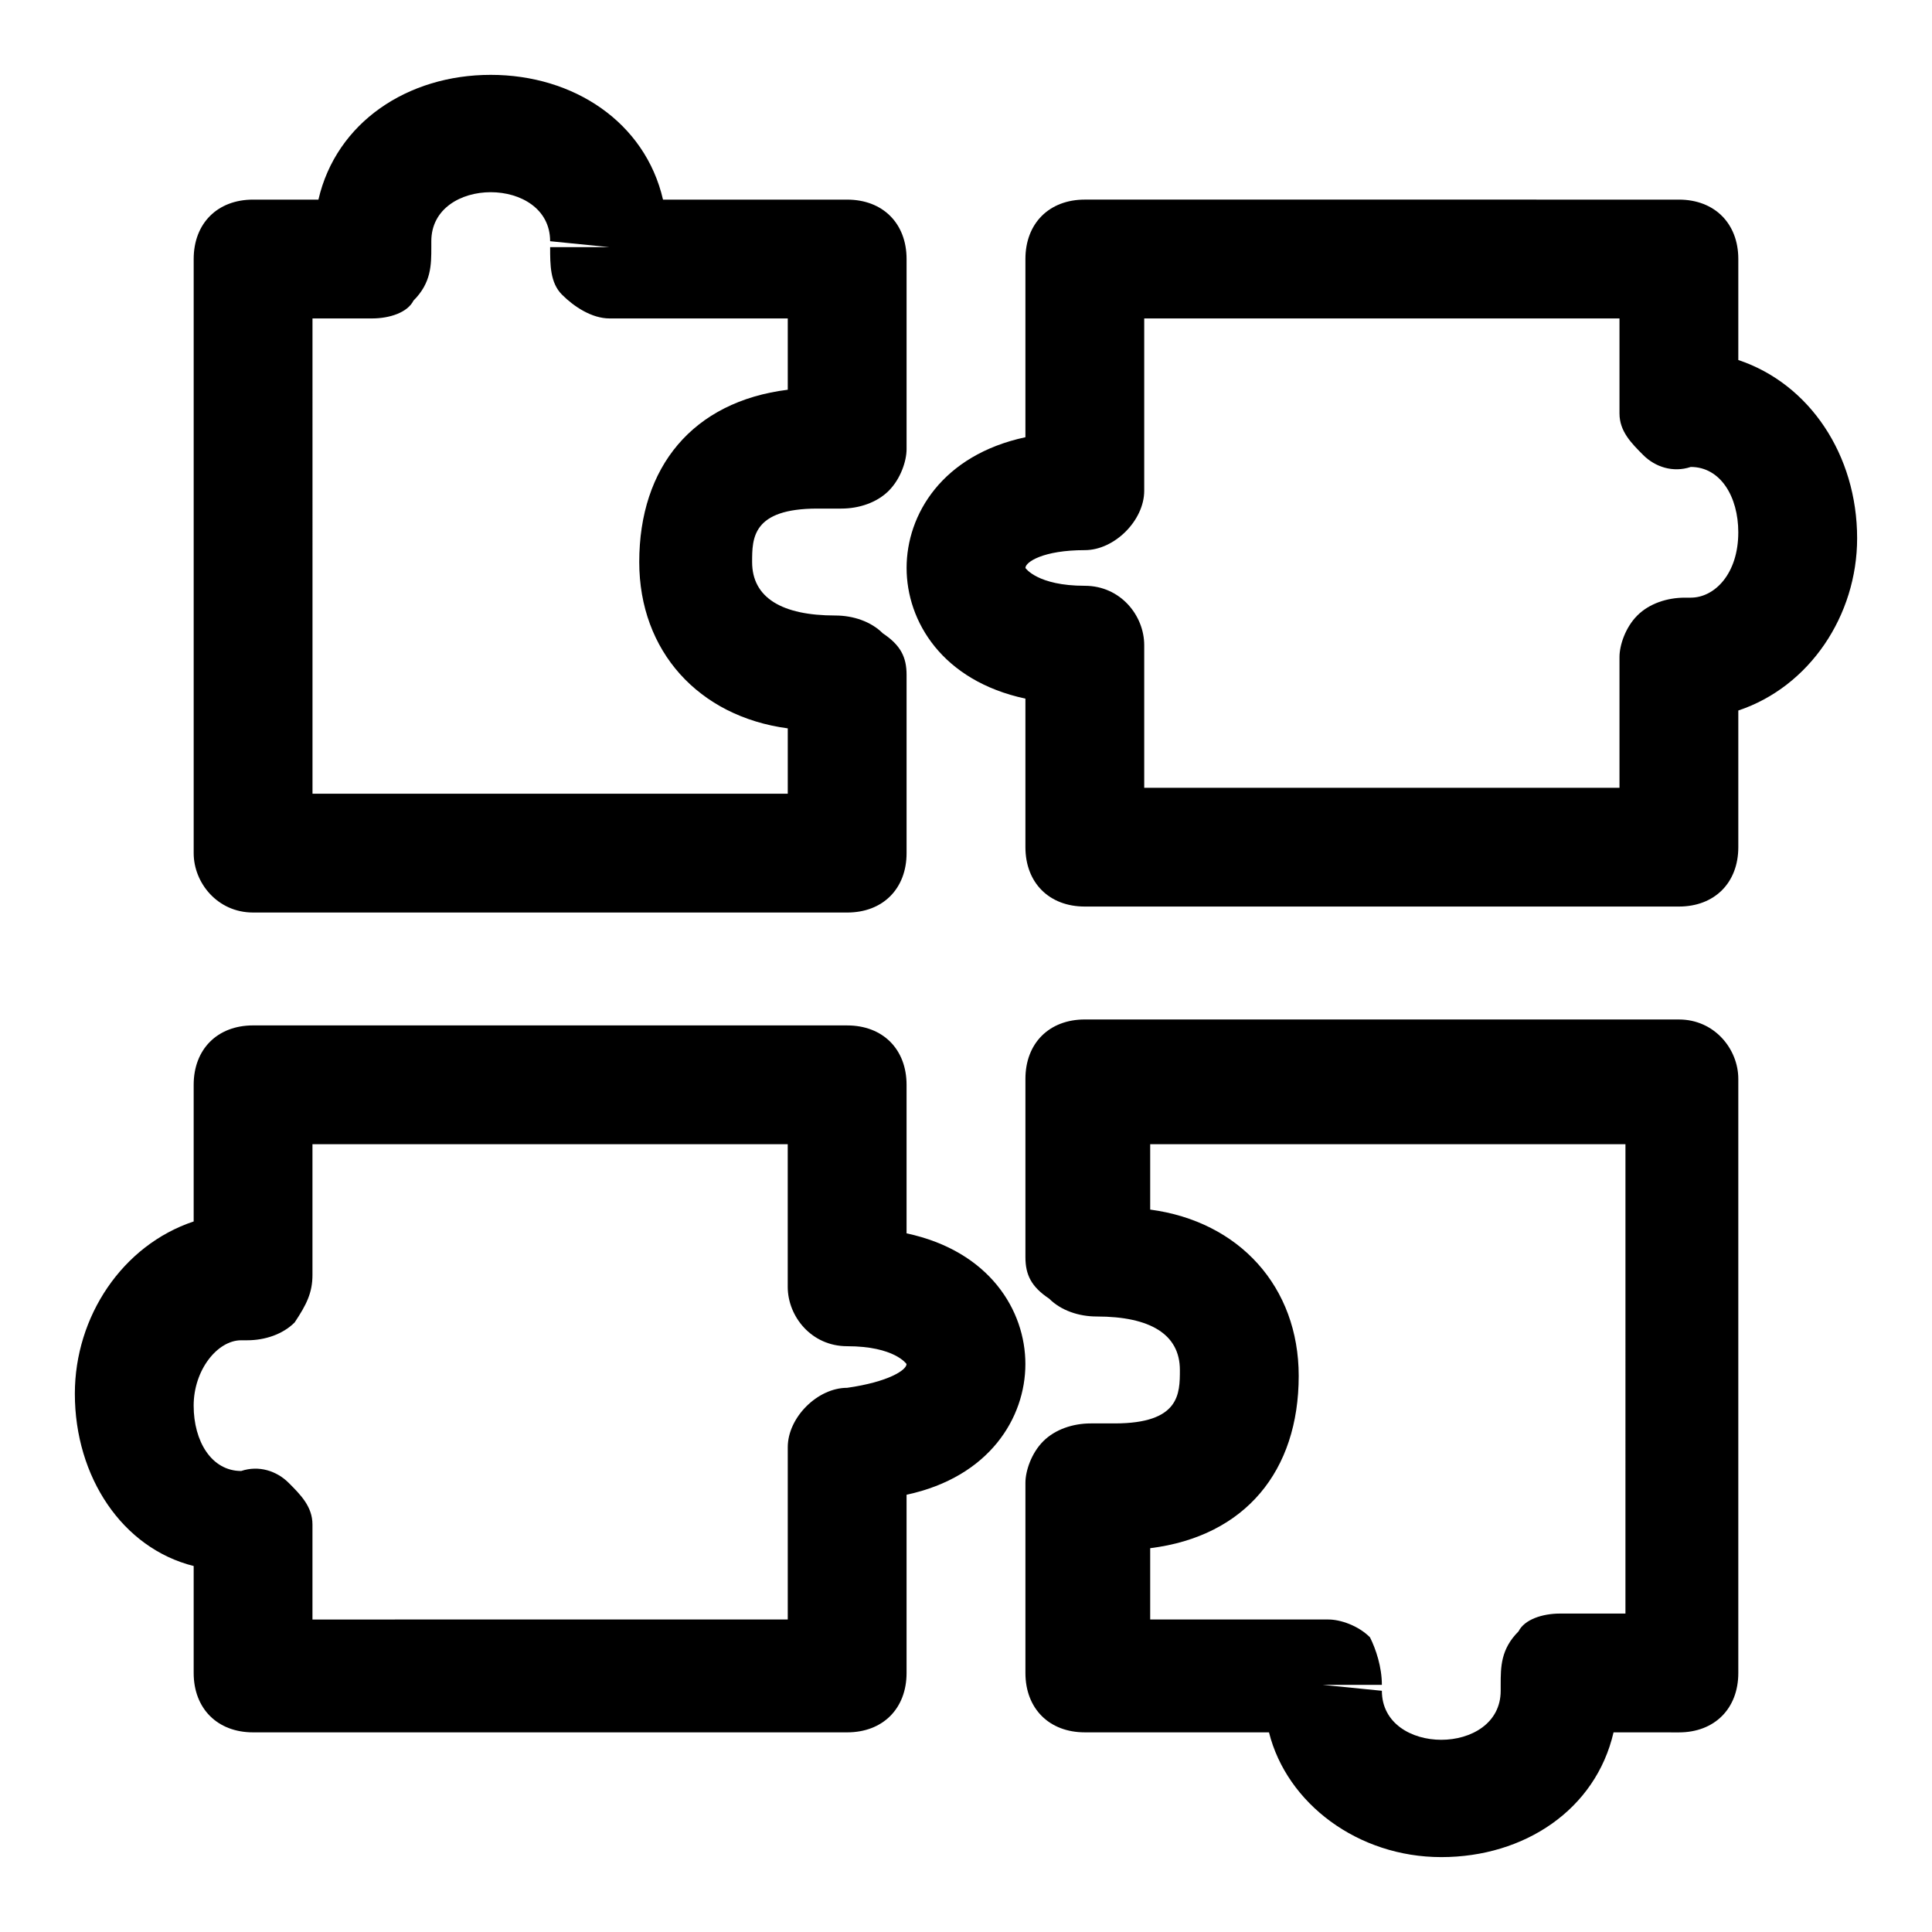
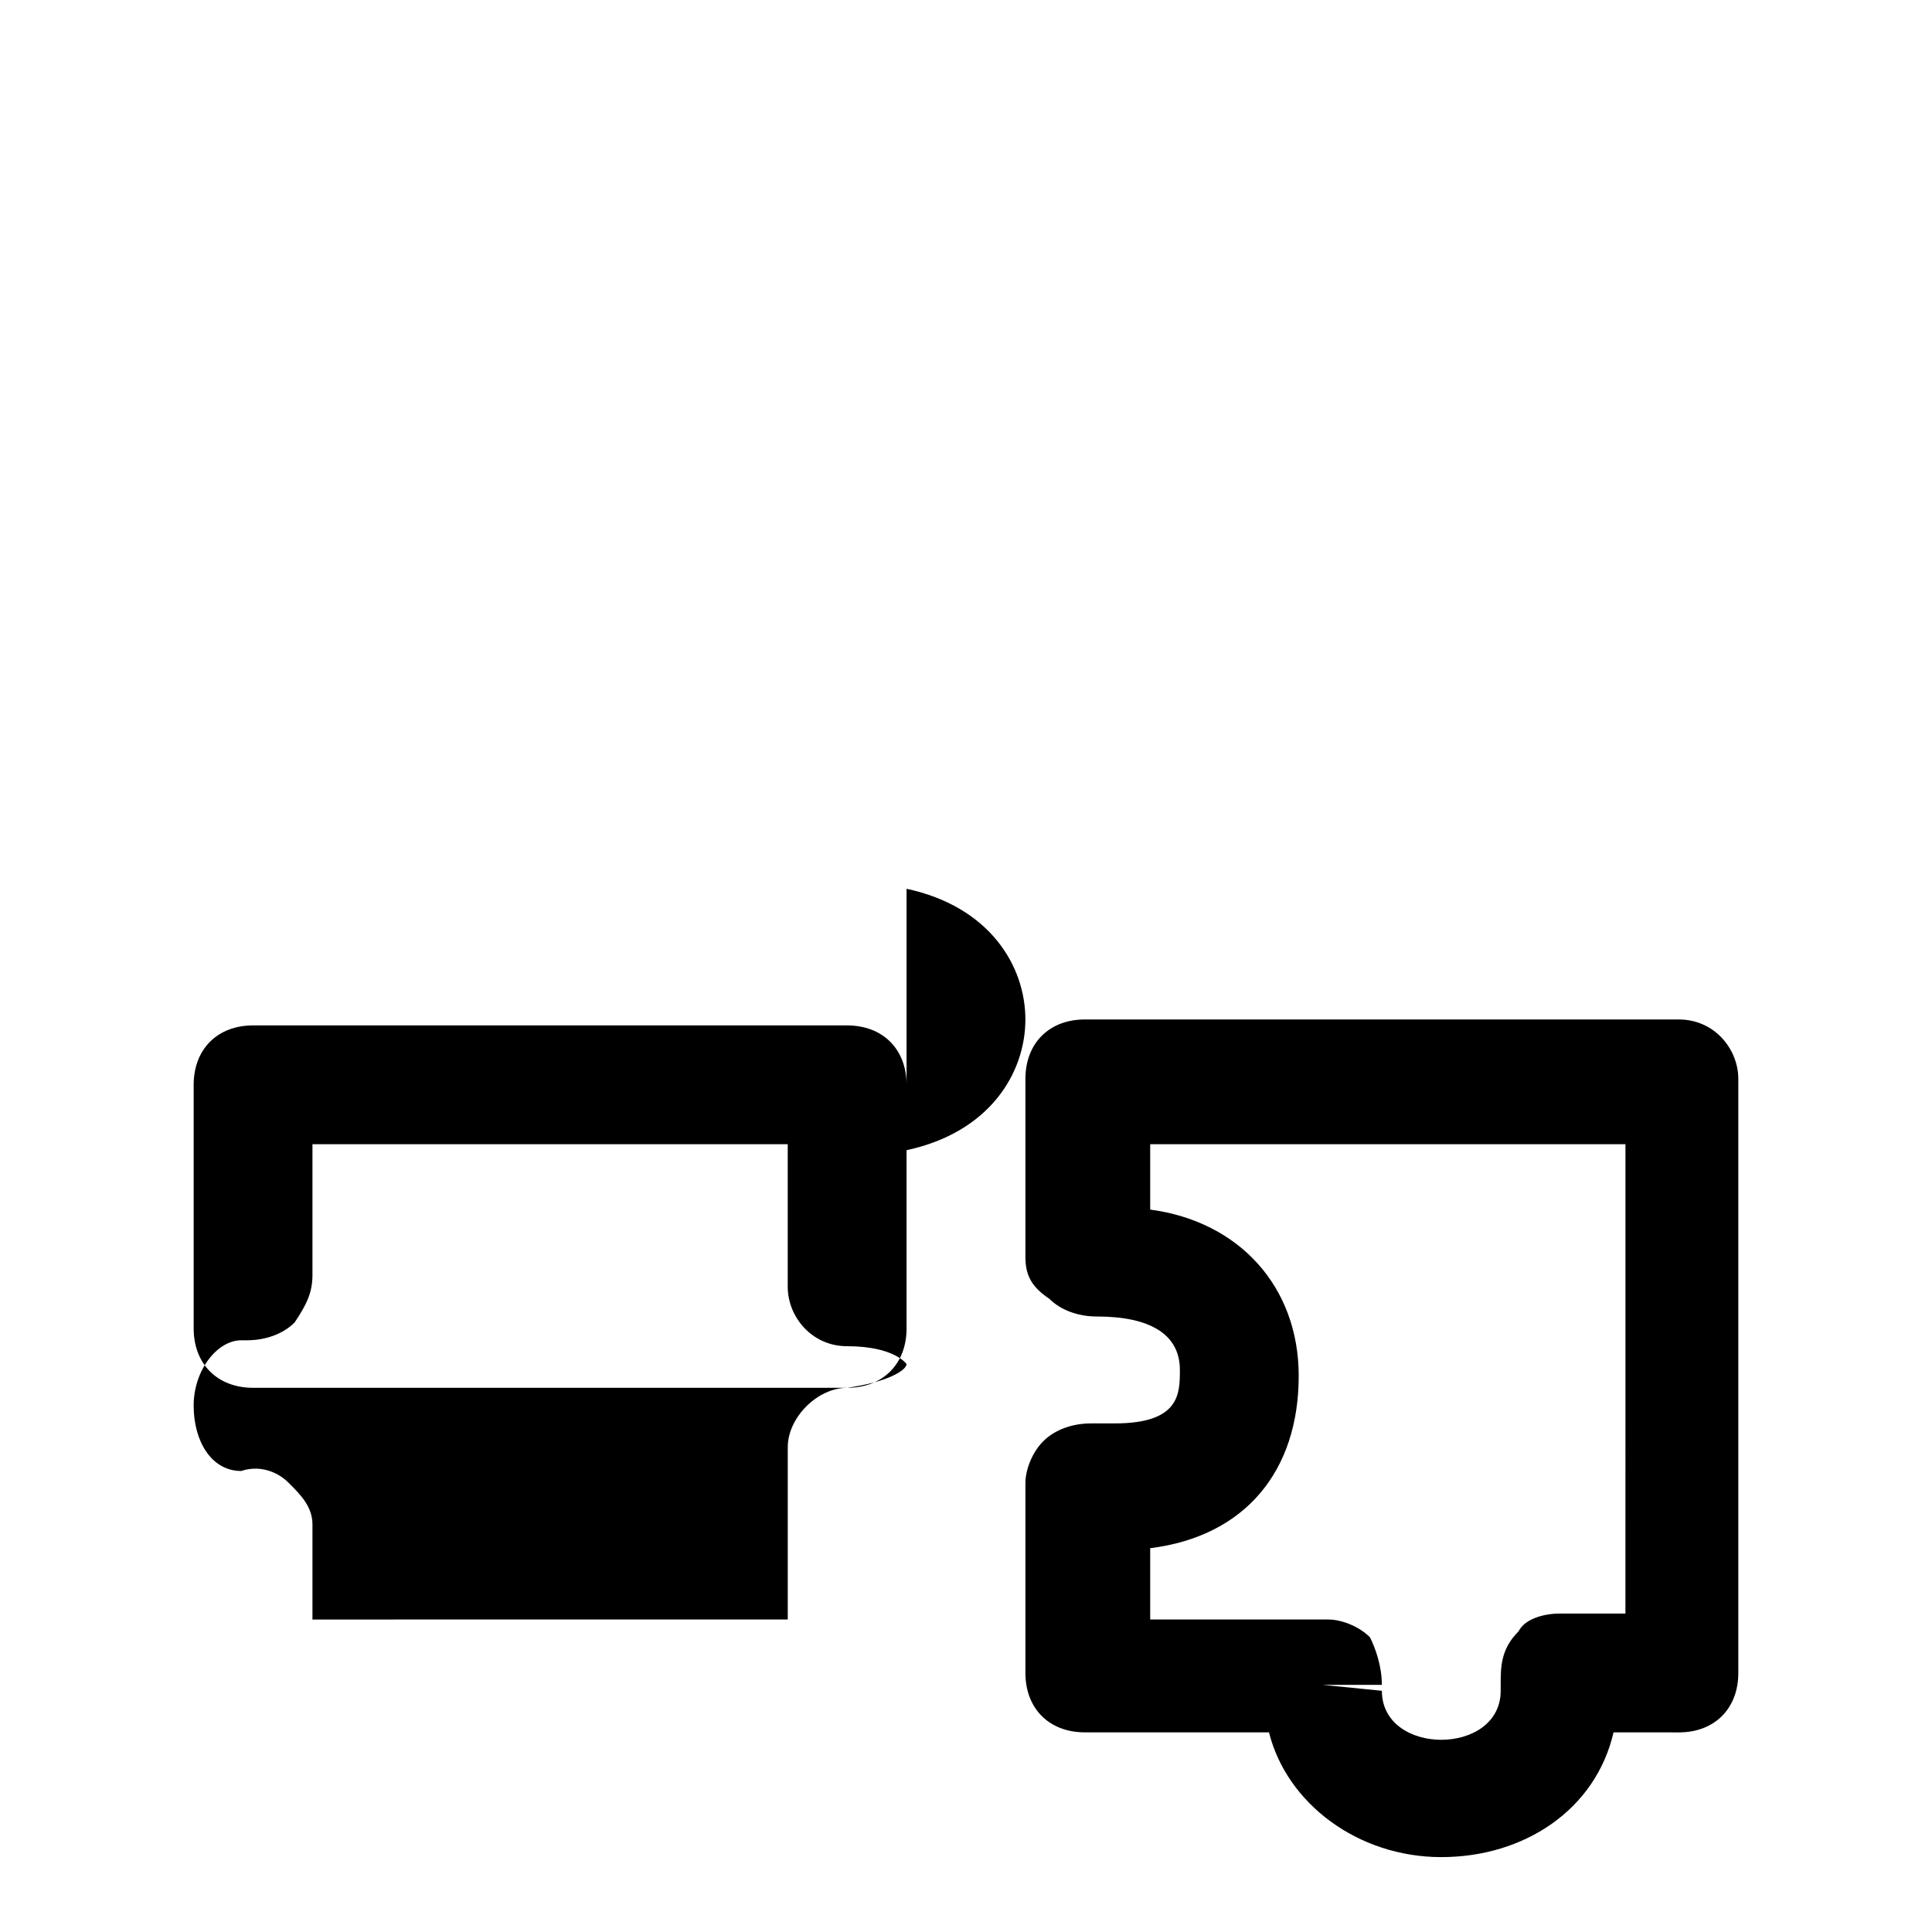
<svg xmlns="http://www.w3.org/2000/svg" fill="#000000" width="800px" height="800px" version="1.1" viewBox="144 144 512 512">
  <g>
-     <path d="m211.07 385.83h157.44c9.445 0 15.742-6.297 15.742-15.742v-47.23c0-4.723-1.574-7.871-6.297-11.02-3.148-3.148-7.871-4.723-12.594-4.723-14.168 0-22.043-4.723-22.043-14.168 0-6.297 0-14.168 17.32-14.168h6.297c4.723 0 9.445-1.574 12.594-4.723 3.148-3.156 4.723-7.879 4.723-11.031v-50.379c0-9.445-6.297-15.742-15.742-15.742h-48.805c-4.727-20.469-23.621-33.066-45.66-33.066-22.043 0-40.934 12.598-45.66 33.062h-17.316c-9.445 0-15.742 6.297-15.742 15.742v157.44c-0.004 7.875 6.297 15.746 15.742 15.746zm15.742-157.44h15.742c4.723 0 9.445-1.574 11.02-4.723 4.727-4.723 4.727-9.445 4.727-14.168v-1.574c0-17.32 31.488-17.32 31.488 0l15.742 1.574h-15.742c0 4.723 0 9.445 3.148 12.594 3.148 3.148 7.875 6.297 12.598 6.297h47.23v18.895c-25.191 3.148-39.359 20.469-39.359 45.656 0 23.617 15.742 40.934 39.359 44.082v17.32h-125.95z" />
-     <path d="m604.67 239.41v-26.766c0-9.445-6.297-15.742-15.742-15.742l-157.44-0.004c-9.445 0-15.742 6.297-15.742 15.742v47.23c-22.043 4.723-31.488 20.469-31.488 34.637 0 14.168 9.445 29.914 31.488 34.637v39.359c0 9.445 6.297 15.742 15.742 15.742h157.44c9.445 0 15.742-6.297 15.742-15.742v-36.211c18.895-6.297 31.488-25.191 31.488-45.656 0-22.035-12.598-40.93-31.488-47.227zm-12.598 62.977h-1.574c-4.723 0-9.445 1.574-12.594 4.723s-4.723 7.871-4.723 11.02v34.637h-125.95v-37.785c0-7.871-6.297-15.742-15.742-15.742-12.594 0-15.742-4.723-15.742-4.723 0-1.574 4.723-4.723 15.742-4.723 7.871 0 15.742-7.871 15.742-15.742v-45.664h125.95v25.191c0 4.723 3.148 7.871 6.297 11.02 3.148 3.148 7.871 4.723 12.594 3.148 7.871 0 12.594 7.871 12.594 17.32 0.004 11.02-6.293 17.32-12.594 17.32z" />
    <path d="m588.93 414.17h-157.44c-9.445 0-15.742 6.297-15.742 15.742v47.23c0 4.723 1.574 7.871 6.297 11.02 3.148 3.148 7.871 4.723 12.594 4.723 14.168 0 22.043 4.723 22.043 14.168 0 6.297 0 14.168-17.32 14.168h-6.297c-4.723 0-9.445 1.574-12.594 4.723-3.148 3.148-4.723 7.871-4.723 11.02v50.383c0 9.445 6.297 15.742 15.742 15.742h48.805c4.723 18.895 23.617 33.062 45.656 33.062 22.043 0 40.934-12.594 45.656-33.062l17.32 0.012c9.445 0 15.742-6.297 15.742-15.742v-157.44c0.004-7.875-6.293-15.746-15.742-15.746zm-15.742 157.44h-15.742c-4.723 0-9.445 1.574-11.02 4.723-4.727 4.723-4.727 9.445-4.727 14.168v1.574c0 17.32-31.488 17.32-31.488 0l-15.742-1.574h15.742c0-4.723-1.574-9.445-3.148-12.594-3.148-3.148-7.871-4.723-11.02-4.723h-47.23v-18.895c25.191-3.148 39.359-20.469 39.359-45.656 0-23.617-15.742-40.934-39.359-44.082v-17.32h125.95l-0.004 124.38z" />
-     <path d="m384.25 470.85v-39.359c0-9.445-6.297-15.742-15.742-15.742l-157.44-0.004c-9.445 0-15.742 6.297-15.742 15.742v36.211c-18.895 6.297-31.488 25.191-31.488 45.656 0 22.043 12.594 40.934 31.488 45.656v28.34c0 9.445 6.297 15.742 15.742 15.742h157.44c9.445 0 15.742-6.297 15.742-15.742v-47.23c22.043-4.723 31.488-20.469 31.488-34.637s-9.445-29.91-31.488-34.633zm-15.742 40.934c-7.871 0-15.742 7.871-15.742 15.742v45.656l-125.96 0.004v-25.191c0-4.723-3.148-7.871-6.297-11.02-3.148-3.148-7.871-4.723-12.594-3.148-7.871 0-12.594-7.871-12.594-17.32 0-9.445 6.297-17.32 12.594-17.32h1.574c4.723 0 9.445-1.574 12.594-4.723 3.148-4.723 4.723-7.871 4.723-12.594v-34.637h125.95v37.785c0 7.871 6.297 15.742 15.742 15.742 12.594 0 15.742 4.723 15.742 4.723 0.004 1.578-4.719 4.727-15.738 6.301z" />
+     <path d="m384.25 470.85v-39.359c0-9.445-6.297-15.742-15.742-15.742l-157.44-0.004c-9.445 0-15.742 6.297-15.742 15.742v36.211v28.34c0 9.445 6.297 15.742 15.742 15.742h157.44c9.445 0 15.742-6.297 15.742-15.742v-47.23c22.043-4.723 31.488-20.469 31.488-34.637s-9.445-29.91-31.488-34.633zm-15.742 40.934c-7.871 0-15.742 7.871-15.742 15.742v45.656l-125.96 0.004v-25.191c0-4.723-3.148-7.871-6.297-11.02-3.148-3.148-7.871-4.723-12.594-3.148-7.871 0-12.594-7.871-12.594-17.32 0-9.445 6.297-17.32 12.594-17.32h1.574c4.723 0 9.445-1.574 12.594-4.723 3.148-4.723 4.723-7.871 4.723-12.594v-34.637h125.95v37.785c0 7.871 6.297 15.742 15.742 15.742 12.594 0 15.742 4.723 15.742 4.723 0.004 1.578-4.719 4.727-15.738 6.301z" />
  </g>
</svg>